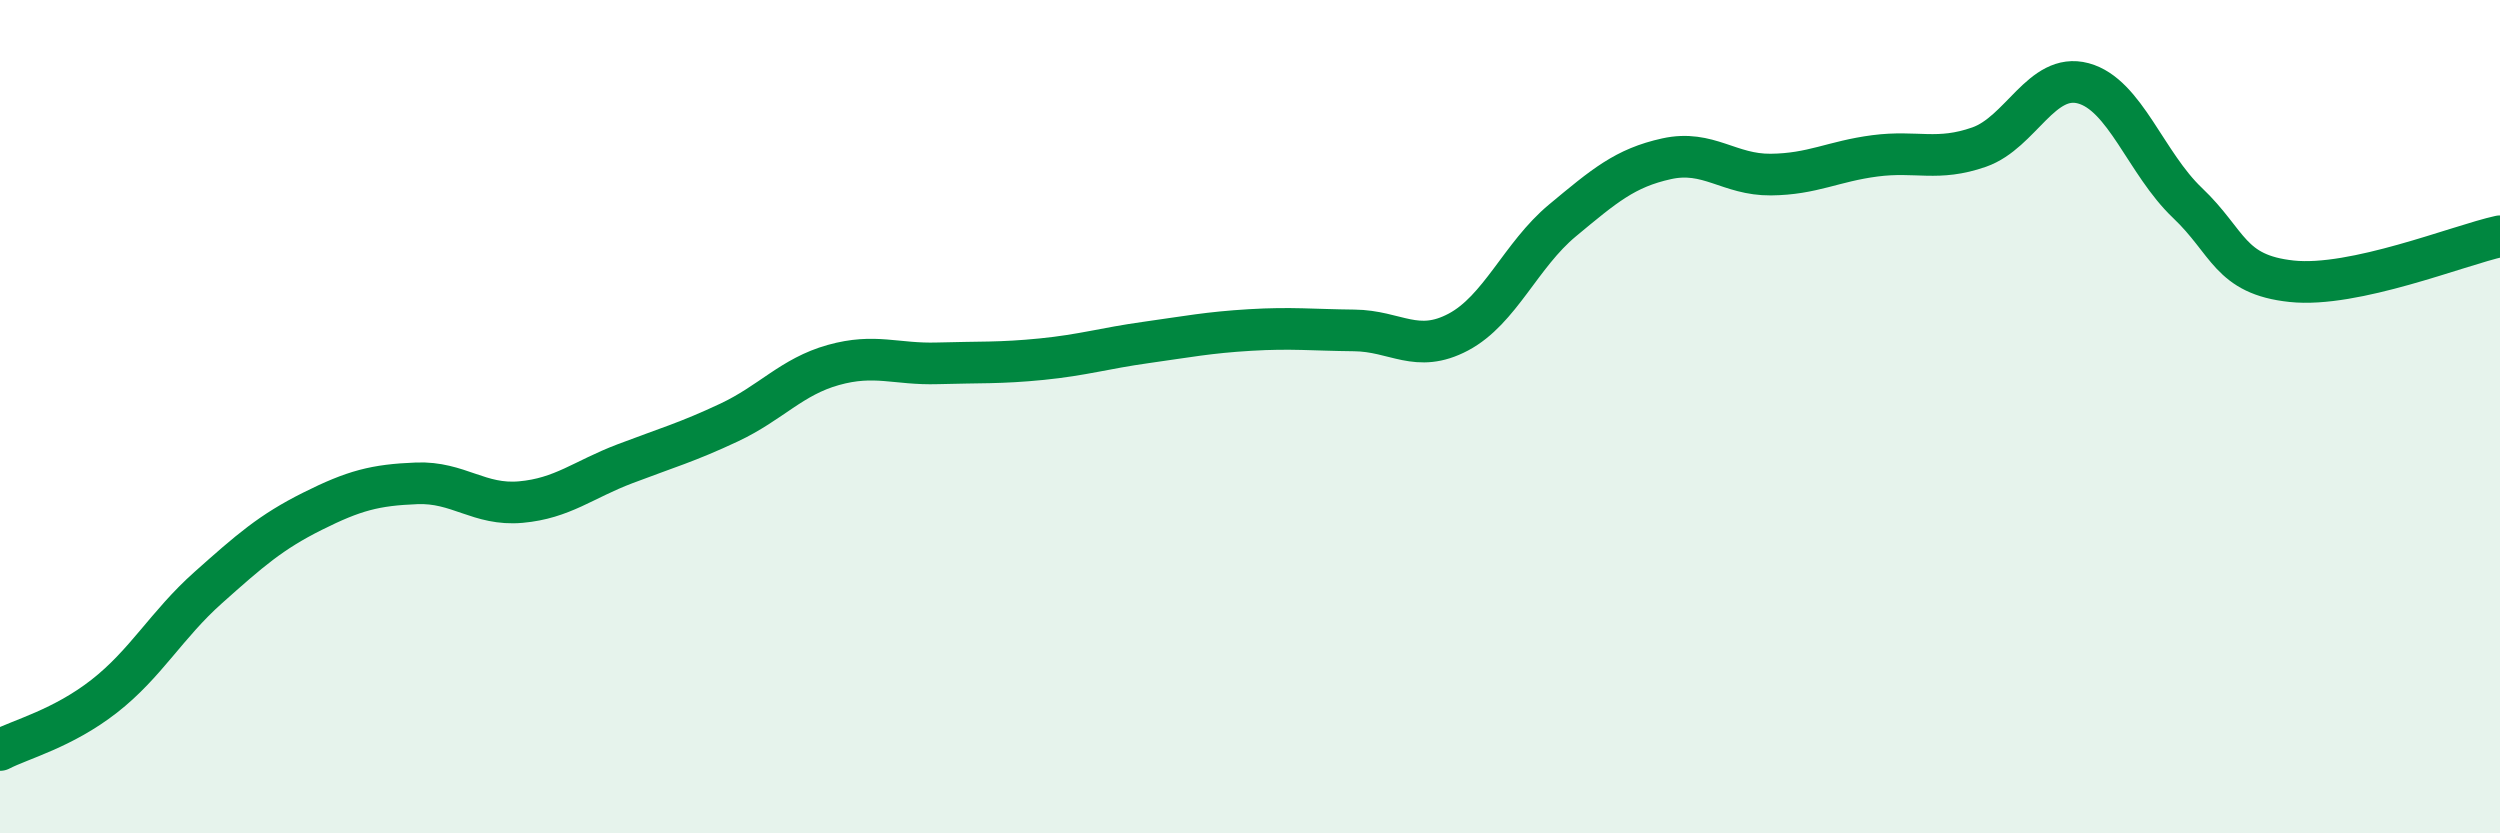
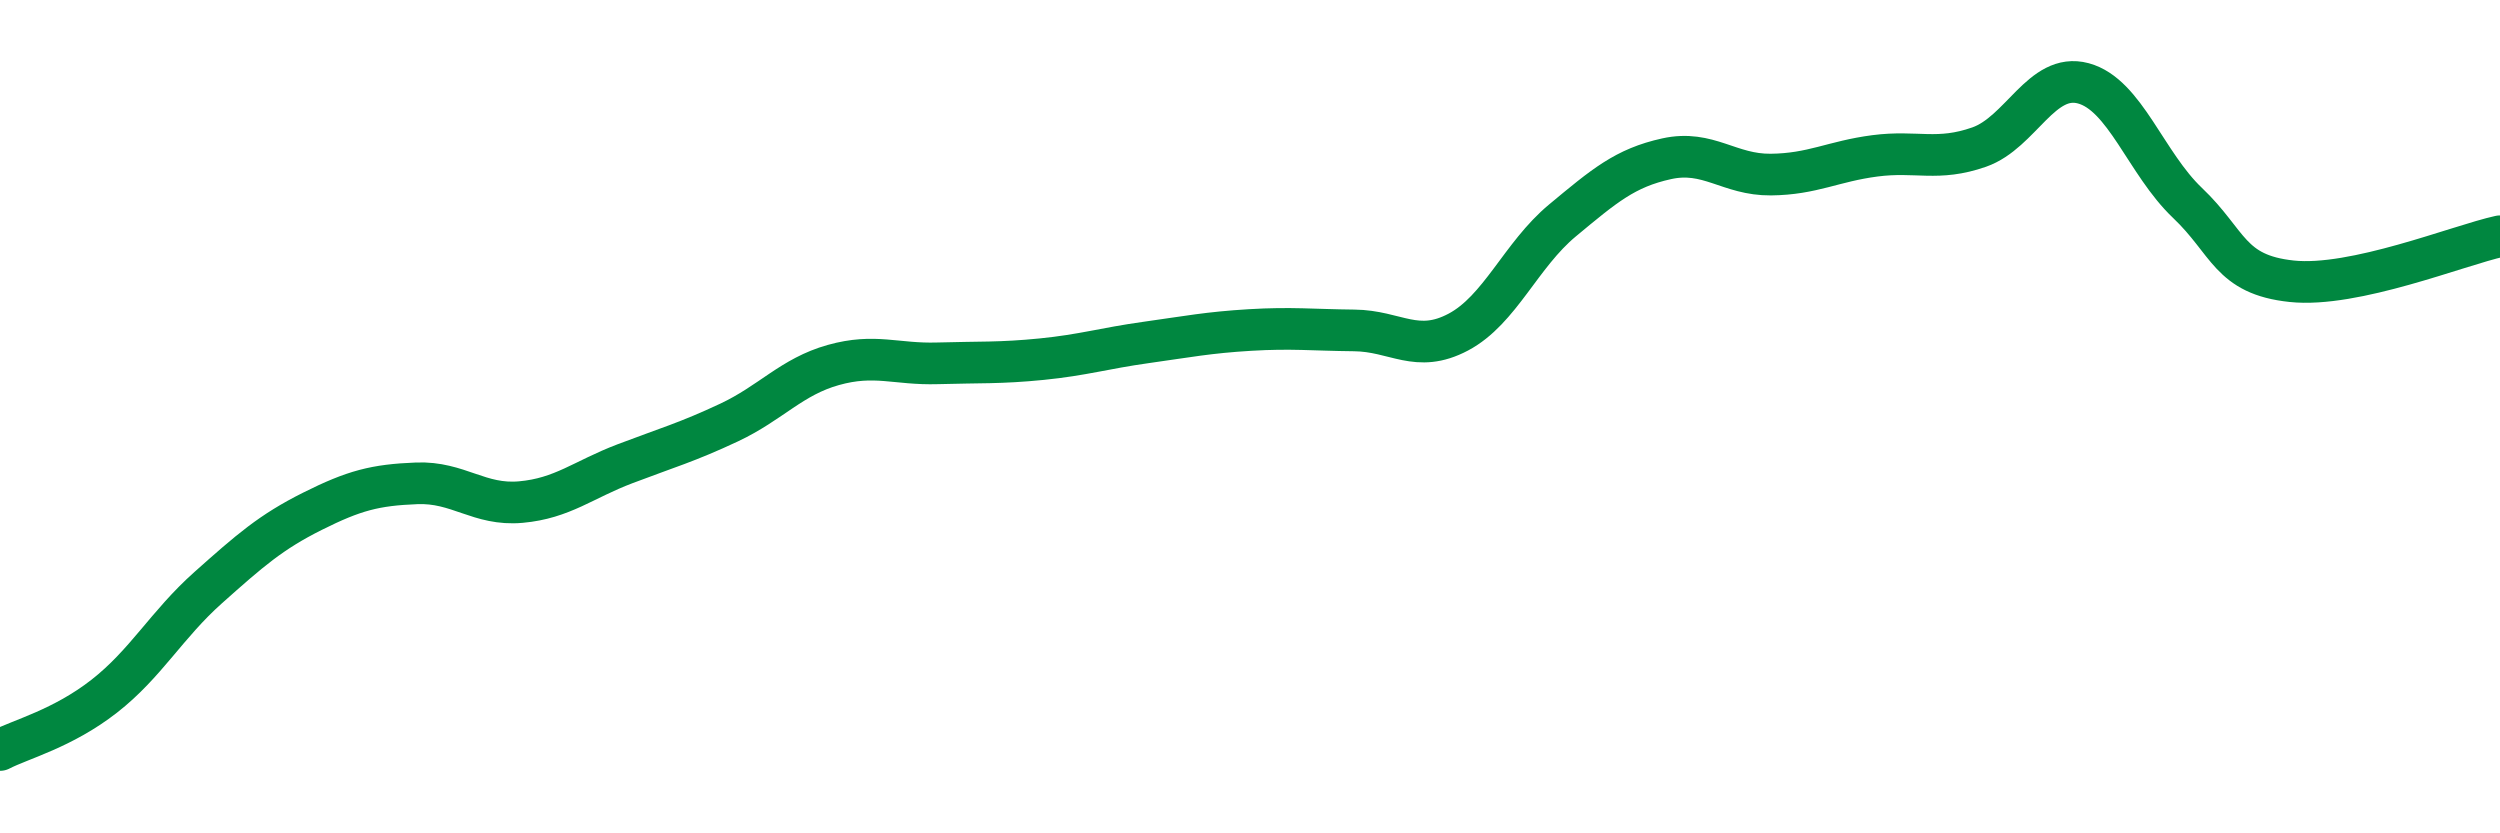
<svg xmlns="http://www.w3.org/2000/svg" width="60" height="20" viewBox="0 0 60 20">
-   <path d="M 0,18 C 0.5,17.74 1.5,17.49 2.5,16.71 C 3.5,15.93 4,14.99 5,14.1 C 6,13.21 6.5,12.77 7.5,12.27 C 8.5,11.77 9,11.64 10,11.6 C 11,11.56 11.5,12.14 12.5,12.05 C 13.5,11.96 14,11.51 15,11.13 C 16,10.75 16.5,10.61 17.5,10.14 C 18.5,9.67 19,9.04 20,8.76 C 21,8.48 21.5,8.75 22.5,8.72 C 23.5,8.69 24,8.72 25,8.62 C 26,8.52 26.5,8.36 27.5,8.22 C 28.5,8.08 29,7.98 30,7.92 C 31,7.86 31.5,7.92 32.5,7.93 C 33.5,7.94 34,8.5 35,7.97 C 36,7.44 36.5,6.12 37.5,5.29 C 38.5,4.46 39,4.03 40,3.81 C 41,3.59 41.5,4.2 42.5,4.19 C 43.5,4.18 44,3.87 45,3.74 C 46,3.61 46.5,3.88 47.5,3.53 C 48.5,3.18 49,1.73 50,2 C 51,2.27 51.5,3.92 52.5,4.87 C 53.5,5.82 53.5,6.59 55,6.75 C 56.5,6.91 59,5.89 60,5.67L60 20L0 20Z" fill="#008740" opacity="0.1" stroke-linecap="round" stroke-linejoin="round" />
  <path d="M 0,18 C 0.5,17.74 1.5,17.49 2.5,16.71 C 3.5,15.93 4,14.99 5,14.1 C 6,13.21 6.5,12.77 7.5,12.27 C 8.5,11.77 9,11.64 10,11.6 C 11,11.56 11.5,12.14 12.5,12.05 C 13.5,11.96 14,11.51 15,11.13 C 16,10.75 16.5,10.61 17.5,10.14 C 18.5,9.67 19,9.04 20,8.76 C 21,8.48 21.5,8.75 22.5,8.72 C 23.5,8.69 24,8.72 25,8.62 C 26,8.52 26.5,8.36 27.5,8.22 C 28.5,8.08 29,7.98 30,7.92 C 31,7.86 31.5,7.92 32.5,7.93 C 33.5,7.94 34,8.5 35,7.97 C 36,7.44 36.5,6.12 37.5,5.29 C 38.5,4.46 39,4.03 40,3.81 C 41,3.59 41.5,4.2 42.5,4.19 C 43.5,4.18 44,3.87 45,3.74 C 46,3.61 46.5,3.88 47.5,3.53 C 48.5,3.18 49,1.73 50,2 C 51,2.27 51.5,3.92 52.5,4.87 C 53.5,5.82 53.5,6.59 55,6.75 C 56.5,6.91 59,5.89 60,5.67" stroke="#008740" stroke-width="1" fill="none" stroke-linecap="round" stroke-linejoin="round" />
</svg>